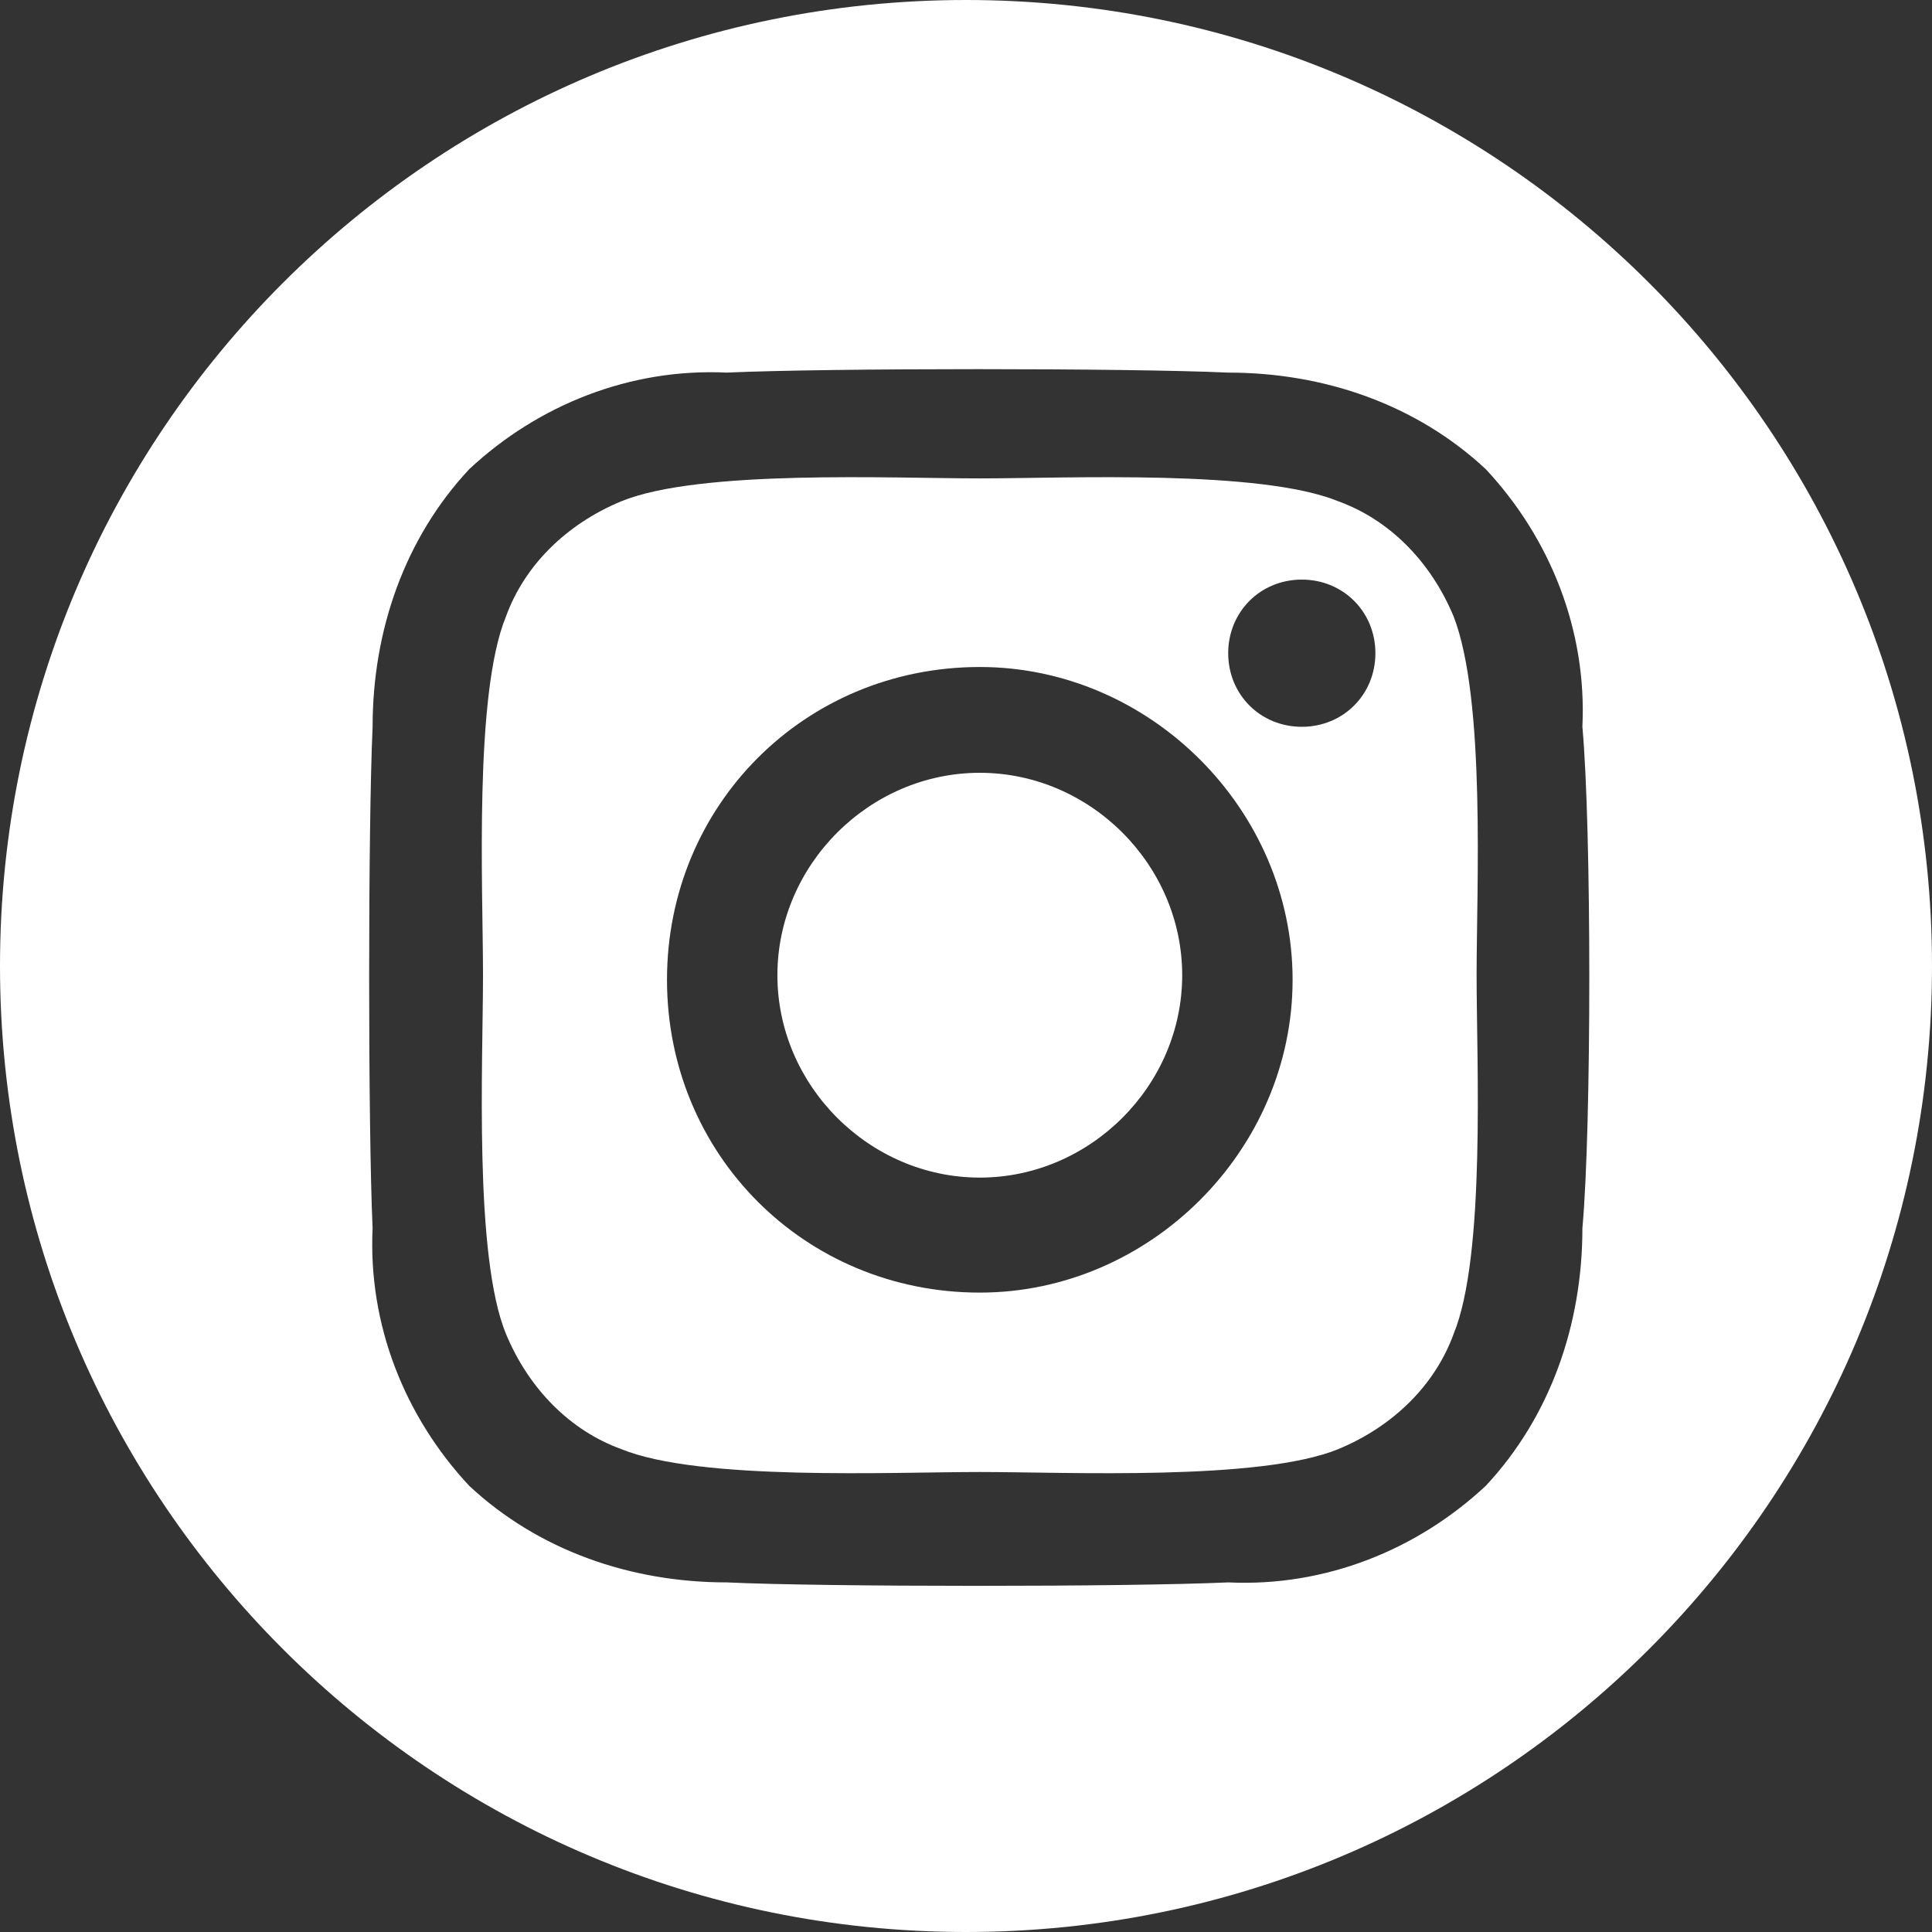
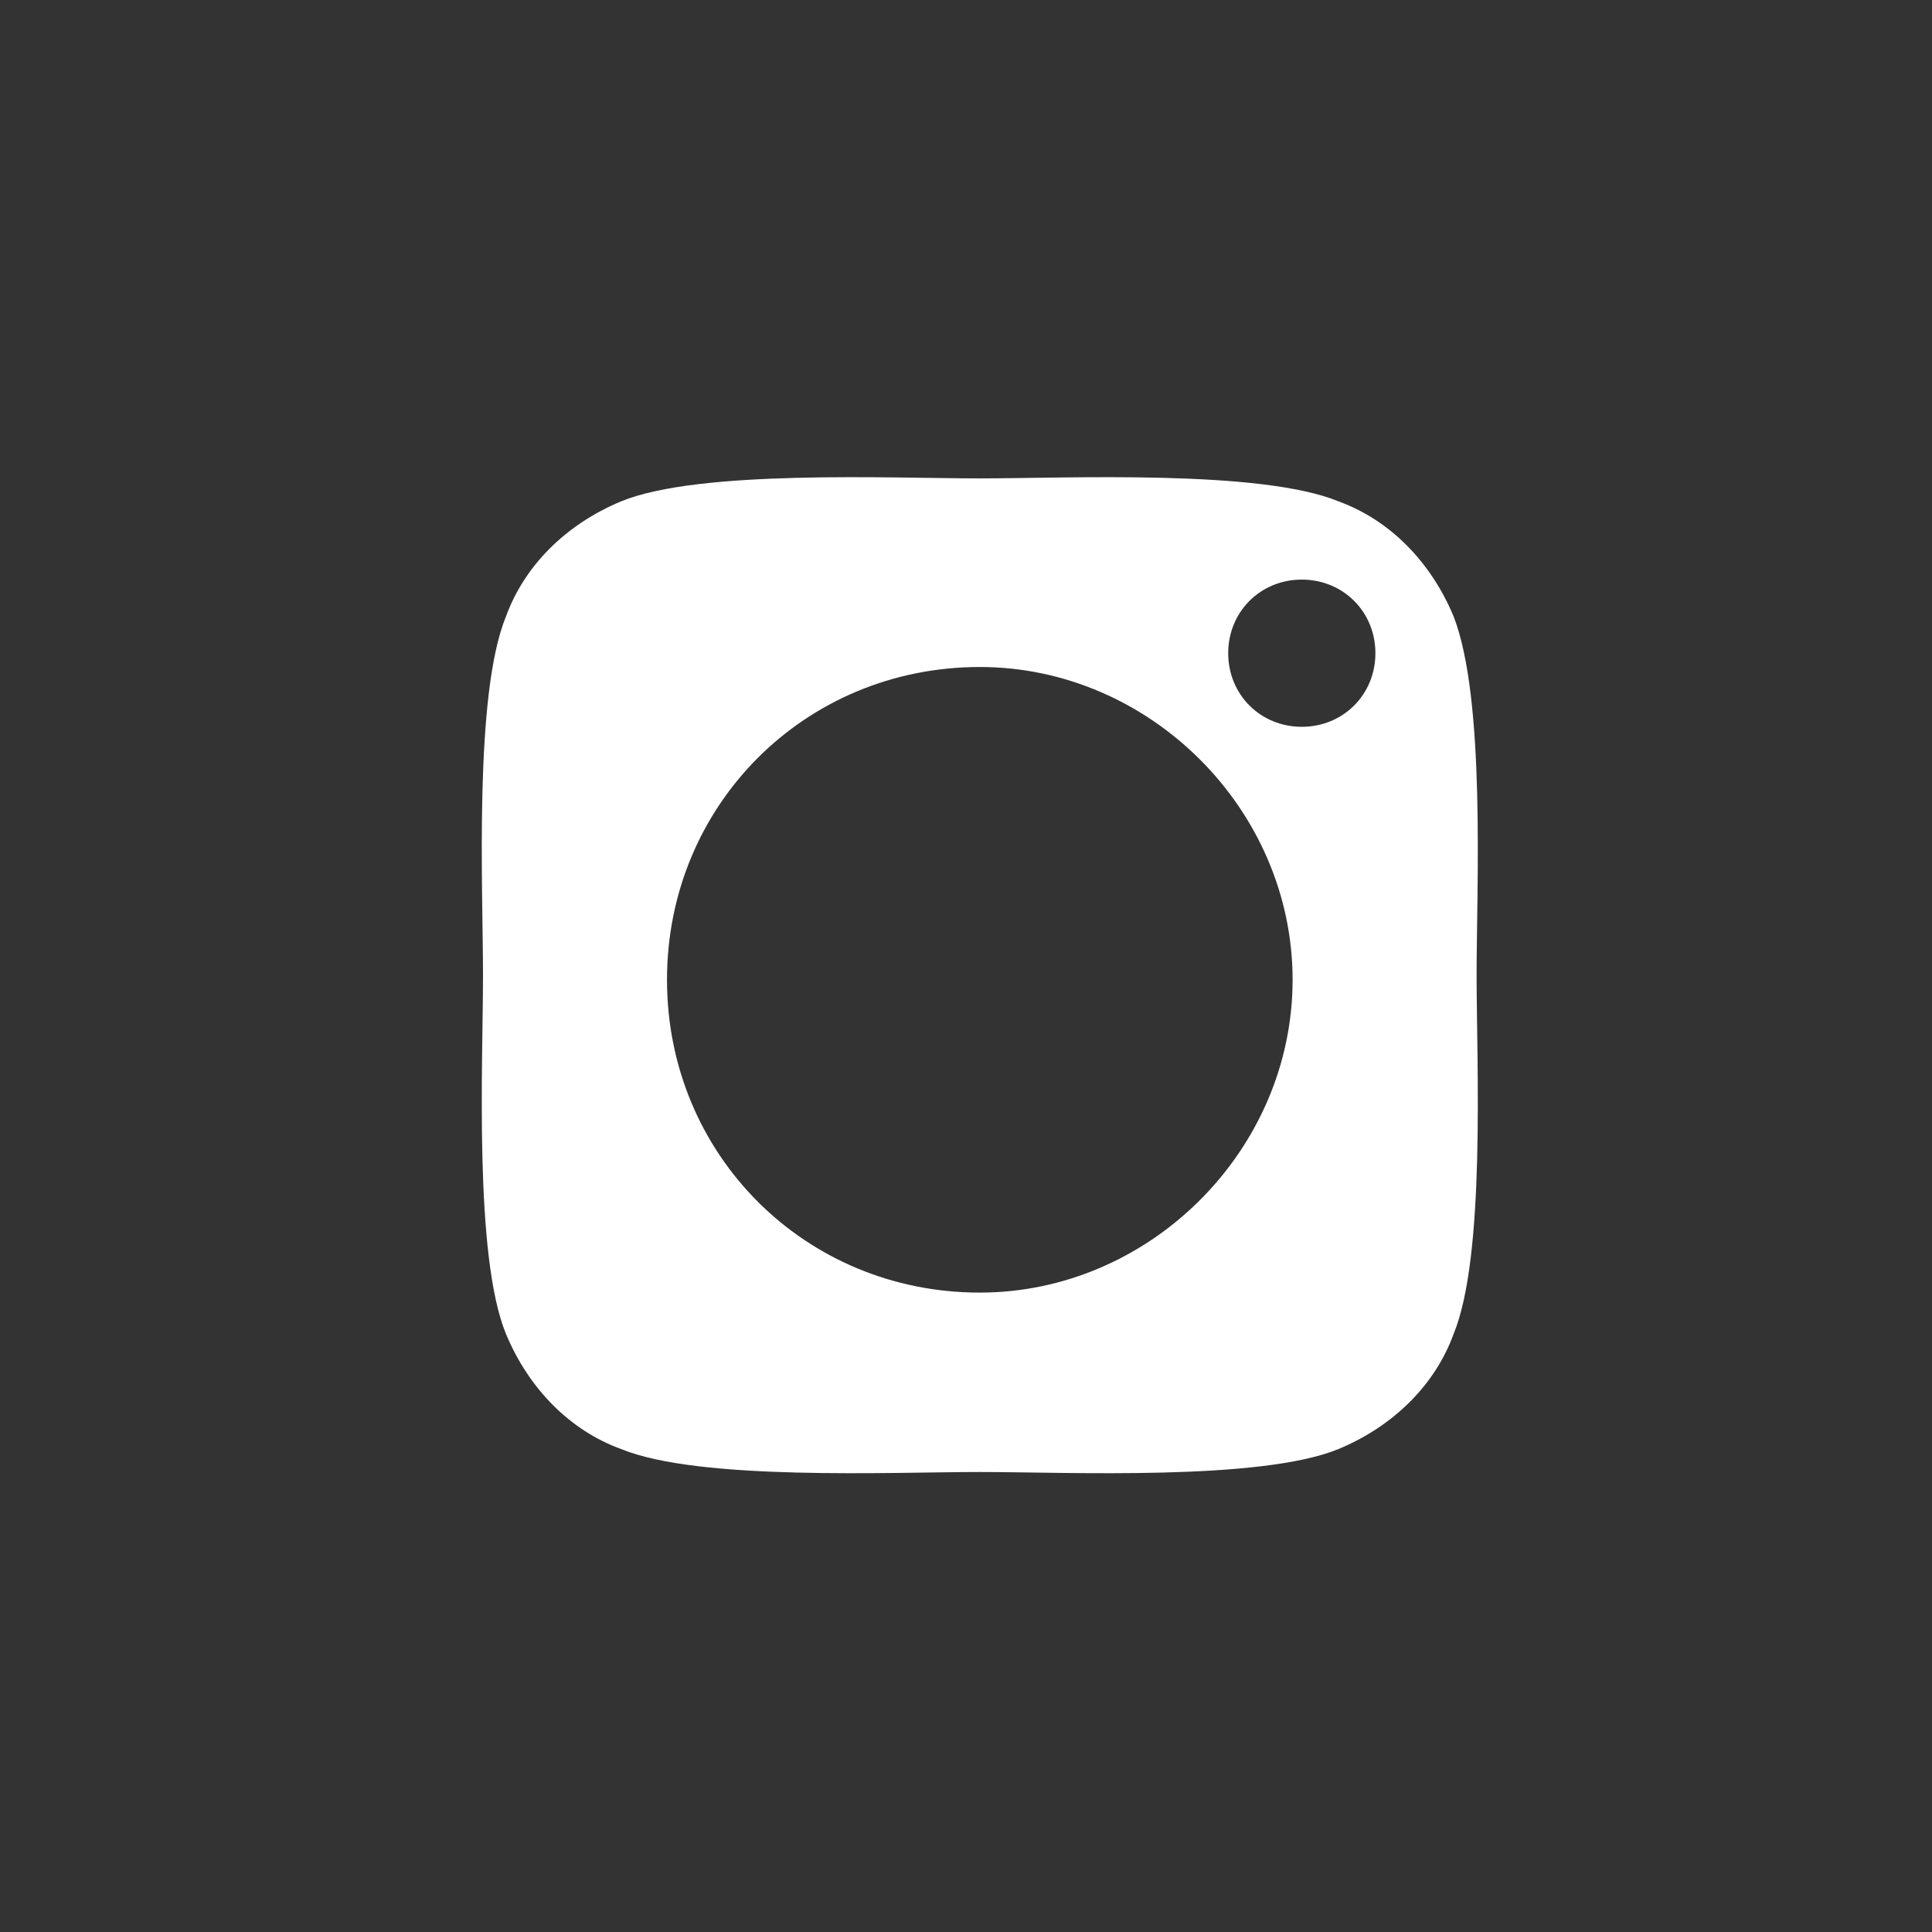
<svg xmlns="http://www.w3.org/2000/svg" version="1.1" id="Calque_1" x="0px" y="0px" width="42px" height="42px" viewBox="0 0 42 42" style="enable-background:new 0 0 42 42;" xml:space="preserve">
  <rect x="0" y="0" width="42" height="42" fill="#333333" stroke="none" />
  <style type="text/css">
	.st0{fill:#FFFFFF;}
</style>
  <g>
-     <path class="st0" d="M21.3,16.8c-2.4,0-4.4,2-4.4,4.4s2,4.4,4.4,4.4c2.4,0,4.4-2,4.4-4.4C25.7,18.8,23.7,16.8,21.3,16.8z" />
    <path class="st0" d="M31.6,13.4c-0.5-1.2-1.4-2.1-2.5-2.5c-1.7-0.7-5.9-0.5-7.8-0.5c-1.9,0-6.1-0.2-7.8,0.5   c-1.2,0.5-2.1,1.4-2.5,2.5c-0.7,1.7-0.5,5.9-0.5,7.8s-0.2,6.1,0.5,7.8c0.5,1.2,1.4,2.1,2.5,2.5c1.7,0.7,5.9,0.5,7.8,0.5   c1.9,0,6.1,0.2,7.8-0.5c1.2-0.5,2.1-1.4,2.5-2.5c0.7-1.7,0.5-5.9,0.5-7.8C32.1,19.3,32.3,15.2,31.6,13.4z M21.3,28.1   c-3.8,0-6.8-3-6.8-6.8s3-6.8,6.8-6.8h0c3.7,0,6.8,3.1,6.8,6.8C28.1,25,25,28.1,21.3,28.1z M29.9,14.2L29.9,14.2   c0,0.9-0.7,1.6-1.6,1.6c-0.9,0-1.6-0.7-1.6-1.6s0.7-1.6,1.6-1.6C29.2,12.6,29.9,13.3,29.9,14.2L29.9,14.2z" />
-     <path class="st0" d="M21,0C9.4,0,0,9.4,0,21s9.4,21,21,21s21-9.4,21-21S32.6,0,21,0z M34.4,26.7c0,2.1-0.7,4.1-2.1,5.6   c-1.5,1.4-3.5,2.2-5.6,2.1c-2.2,0.1-8.8,0.1-10.9,0c-2.1,0-4.1-0.7-5.6-2.1c-1.4-1.5-2.2-3.5-2.1-5.6C8,24.5,8,18,8.1,15.8   c0-2.1,0.7-4.1,2.1-5.6c1.5-1.4,3.5-2.2,5.6-2.1C18,8,24.5,8,26.7,8.1c2.1,0,4.1,0.7,5.6,2.1c1.4,1.5,2.2,3.5,2.1,5.6h0   C34.6,18,34.6,24.5,34.4,26.7z" />
  </g>
</svg>